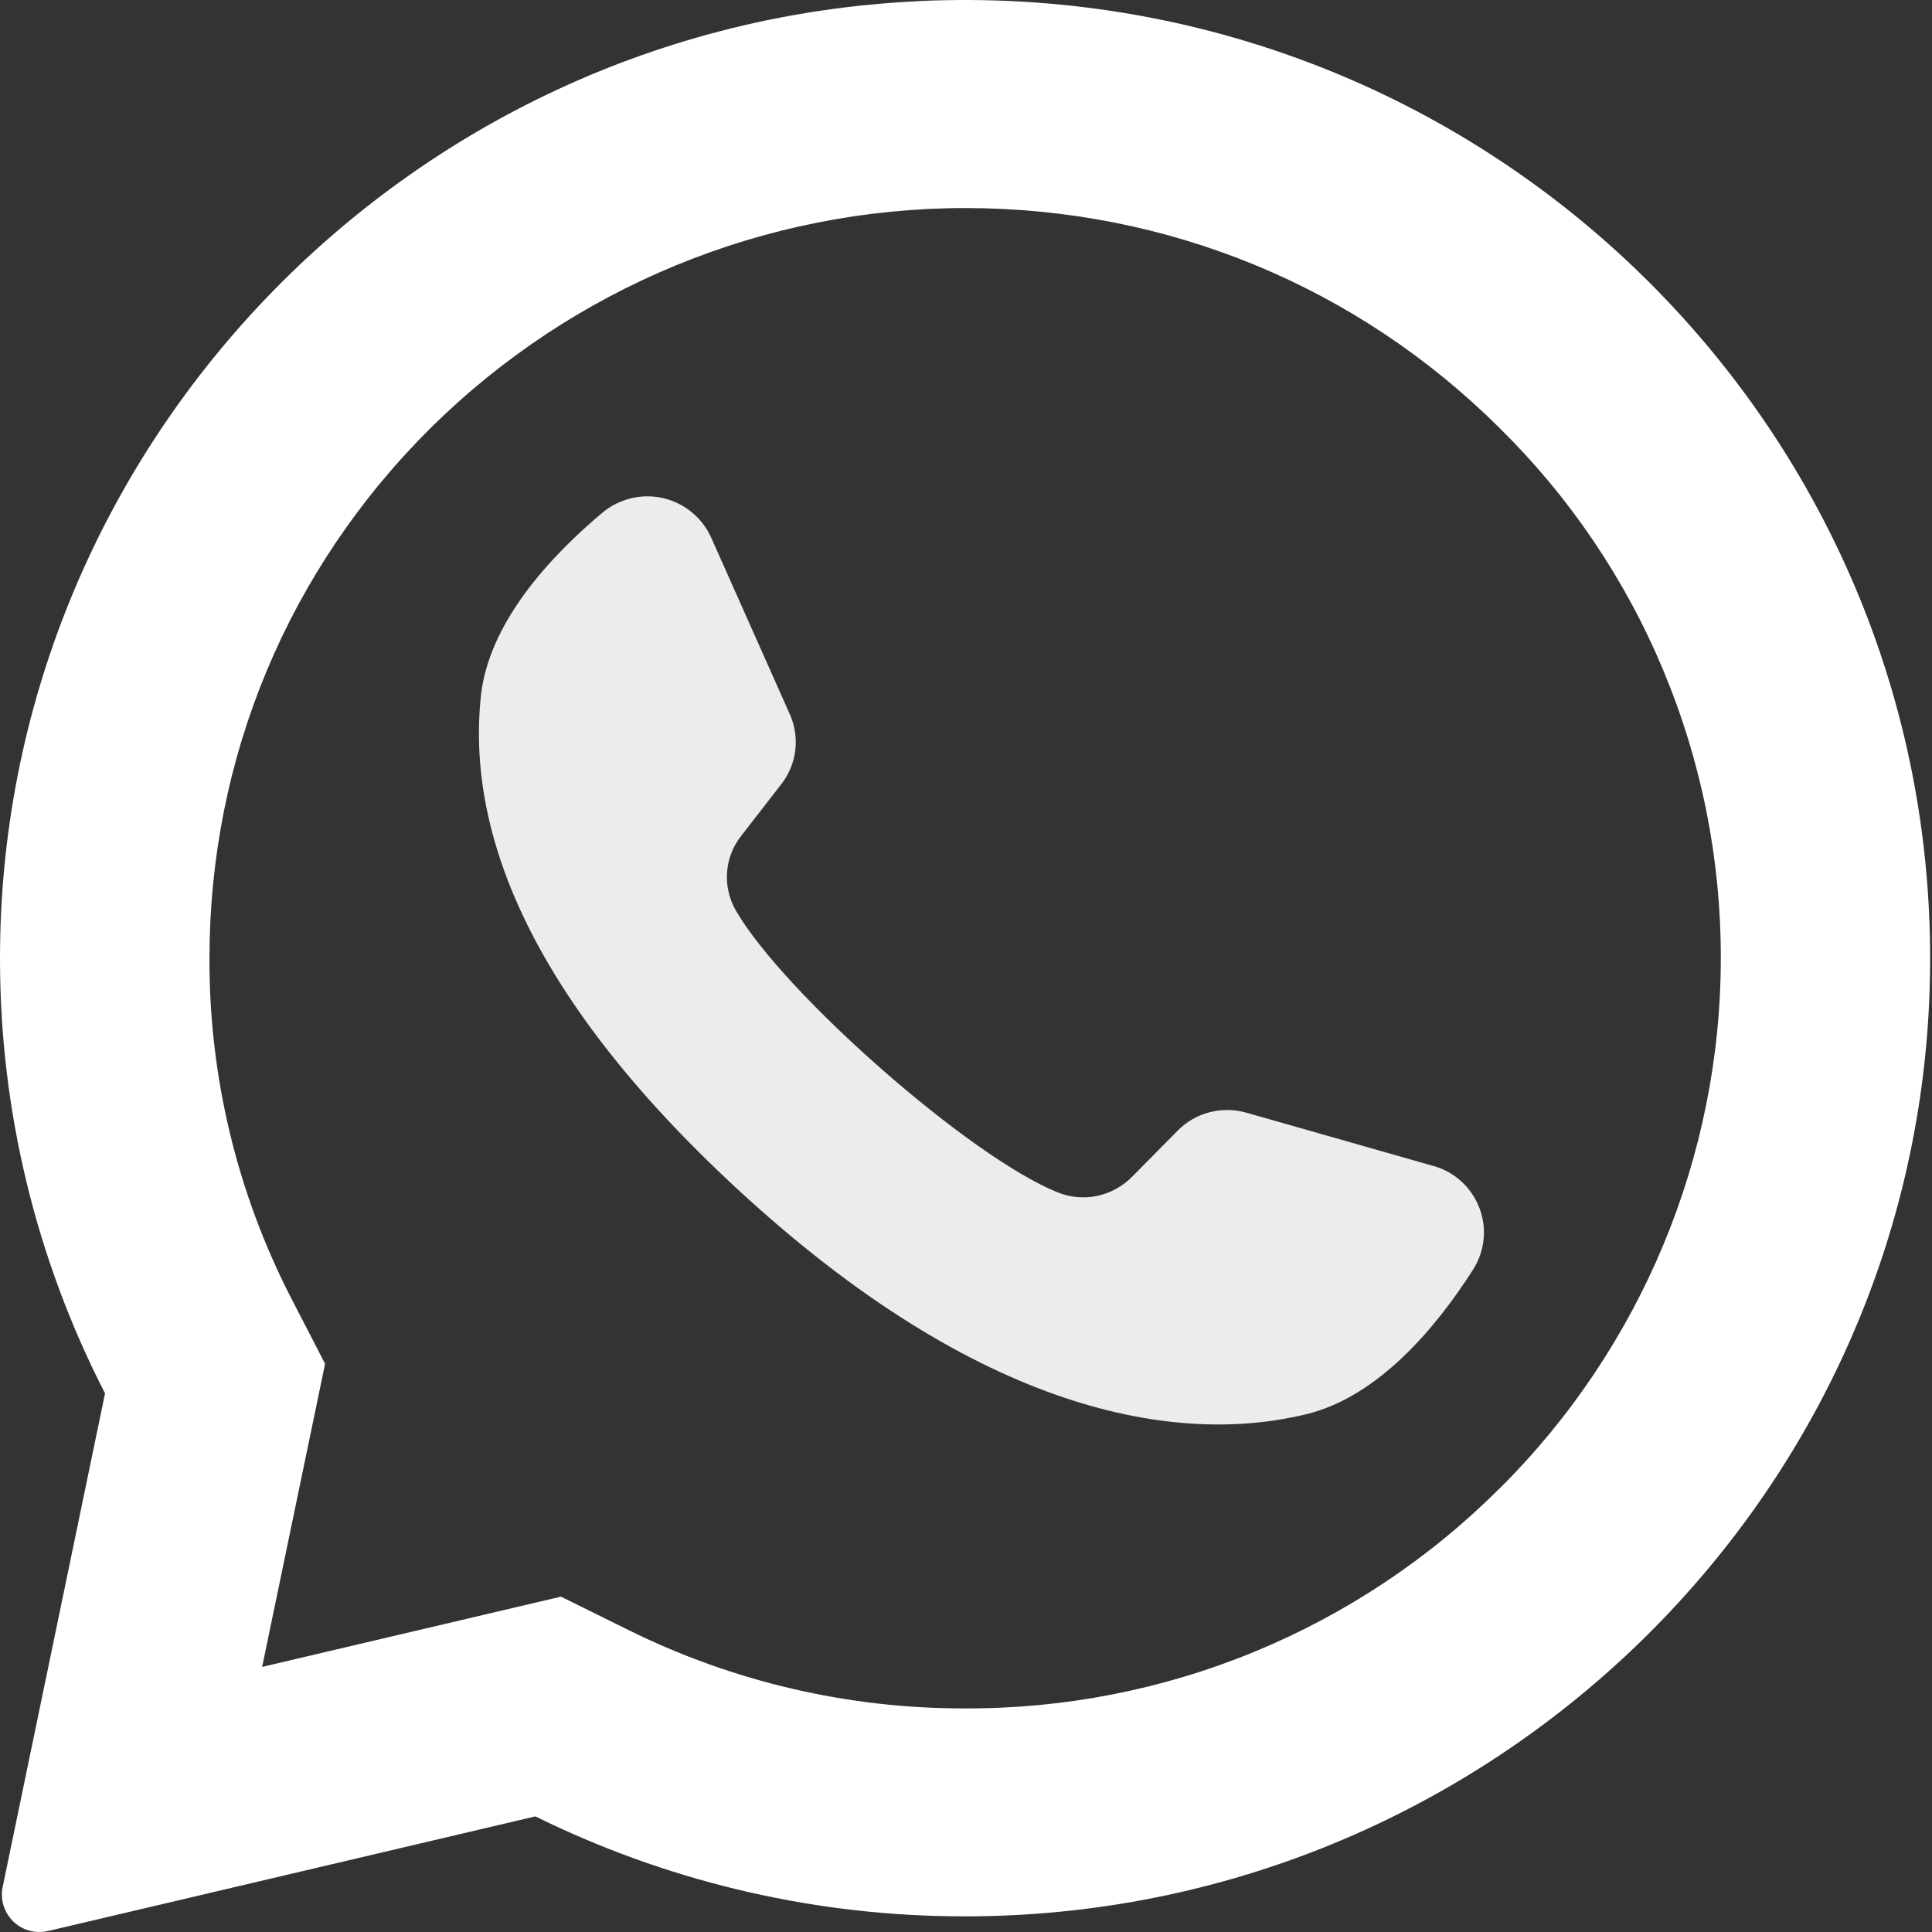
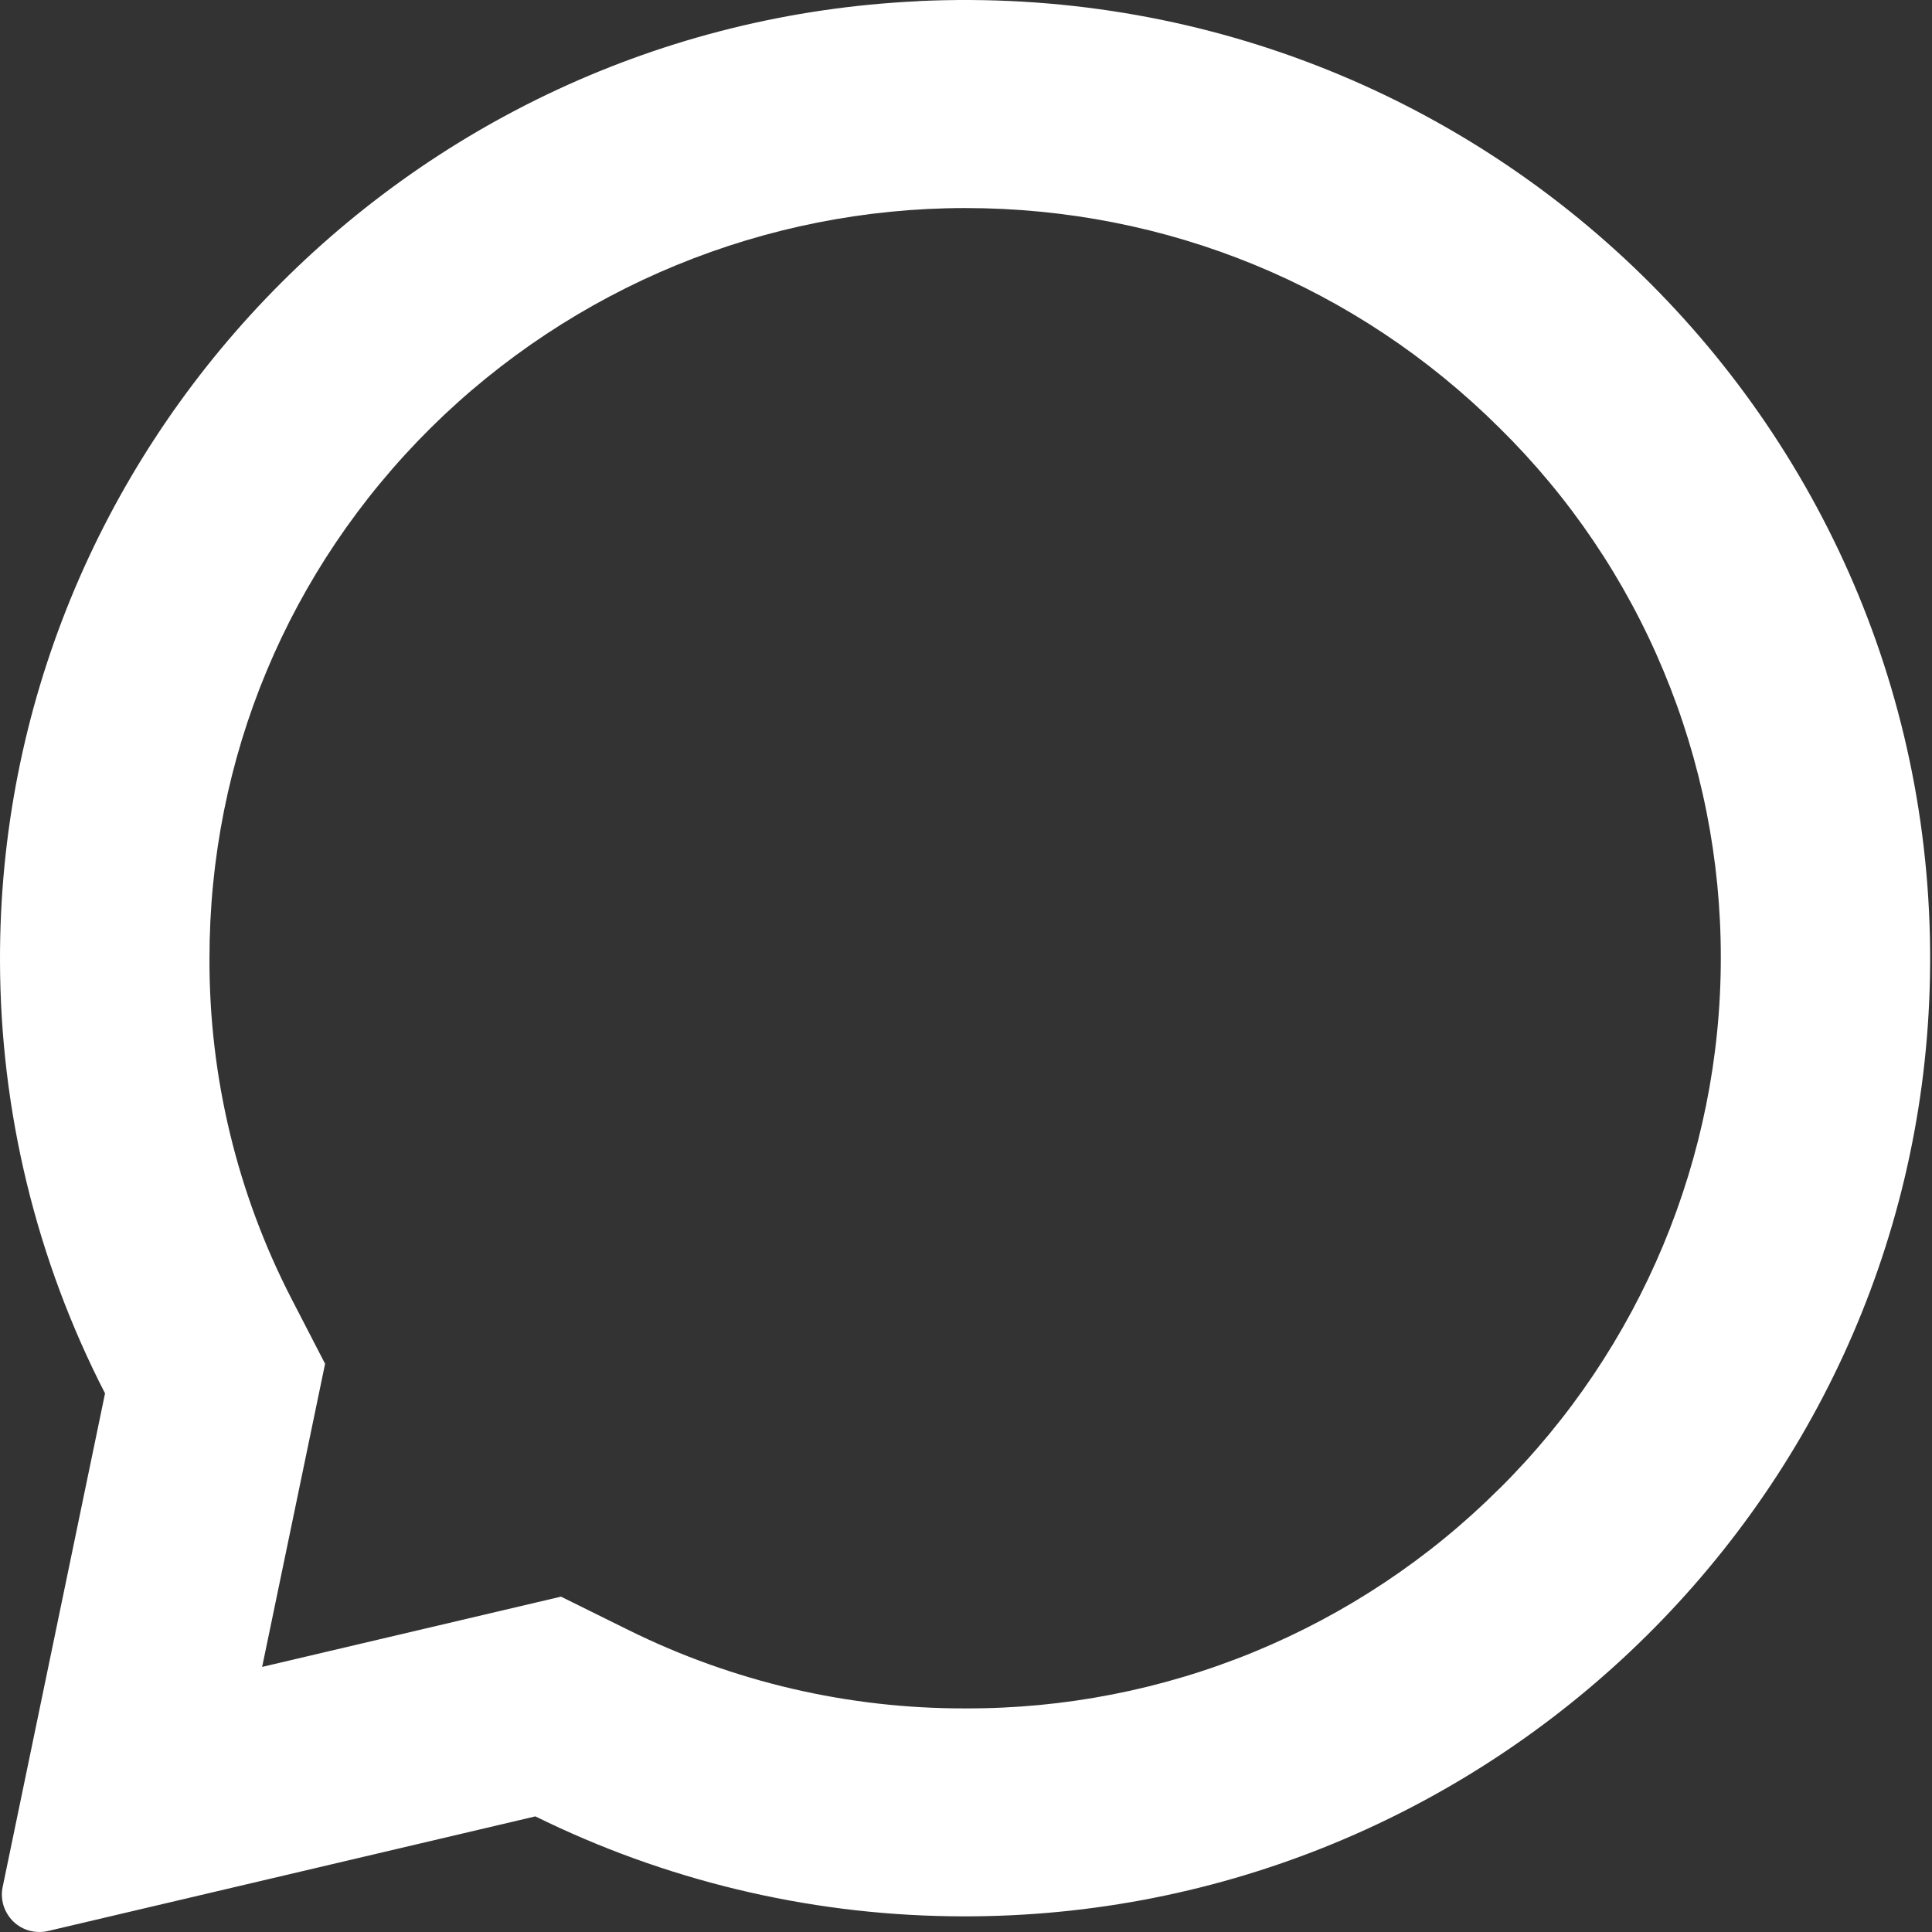
<svg xmlns="http://www.w3.org/2000/svg" fill="none" height="100%" overflow="visible" preserveAspectRatio="none" style="display: block;" viewBox="0 0 19 19" width="100%">
  <rect x="0" y="0" width="19" height="19" fill="#333333" stroke="none" />
  <g id="Group">
    <path d="M9.027 0.012C3.972 0.25 -0.015 4.429 4.34856e-05 9.452C0.003 10.931 0.357 12.388 1.033 13.703L0.026 18.558C0.013 18.619 0.017 18.682 0.035 18.741C0.054 18.8 0.087 18.854 0.131 18.897C0.176 18.94 0.23 18.971 0.29 18.987C0.35 19.003 0.413 19.004 0.473 18.99L5.265 17.863C6.535 18.489 7.928 18.825 9.343 18.845C14.509 18.924 18.816 14.852 18.977 9.726C19.15 4.228 14.582 -0.252 9.027 0.011V0.012ZM14.745 14.64C14.055 15.329 13.235 15.874 12.334 16.245C11.432 16.616 10.466 16.805 9.491 16.801C8.344 16.804 7.212 16.54 6.184 16.032L5.517 15.702L2.578 16.393L3.197 13.412L2.867 12.773C2.333 11.738 2.056 10.589 2.06 9.425C2.06 7.454 2.833 5.601 4.236 4.208C5.635 2.824 7.523 2.047 9.491 2.046C11.477 2.046 13.342 2.813 14.745 4.207C15.437 4.888 15.986 5.7 16.359 6.596C16.733 7.492 16.925 8.453 16.923 9.424C16.923 11.377 16.137 13.26 14.745 14.641V14.64Z" fill="white" id="Vector" />
-     <path d="M14.098 11.467L12.259 10.943C12.141 10.909 12.015 10.907 11.896 10.938C11.776 10.969 11.667 11.032 11.581 11.12L11.131 11.575C11.038 11.669 10.919 11.733 10.79 11.761C10.661 11.788 10.526 11.776 10.403 11.727C9.534 11.378 7.704 9.764 7.237 8.955C7.171 8.841 7.141 8.71 7.15 8.579C7.16 8.447 7.208 8.322 7.29 8.219L7.682 7.714C7.758 7.617 7.806 7.502 7.821 7.38C7.836 7.259 7.817 7.135 7.767 7.023L6.994 5.287C6.95 5.19 6.885 5.104 6.802 5.037C6.72 4.969 6.623 4.922 6.519 4.898C6.416 4.875 6.308 4.875 6.204 4.901C6.101 4.926 6.005 4.974 5.923 5.043C5.41 5.474 4.801 6.128 4.728 6.855C4.597 8.133 5.149 9.745 7.238 11.681C9.651 13.917 11.584 14.213 12.842 13.909C13.556 13.738 14.127 13.05 14.486 12.487C14.543 12.398 14.579 12.296 14.59 12.191C14.601 12.085 14.587 11.978 14.549 11.879C14.511 11.78 14.451 11.691 14.372 11.619C14.294 11.547 14.2 11.495 14.098 11.467Z" fill="#ECECEB" id="Vector_2" />
  </g>
</svg>